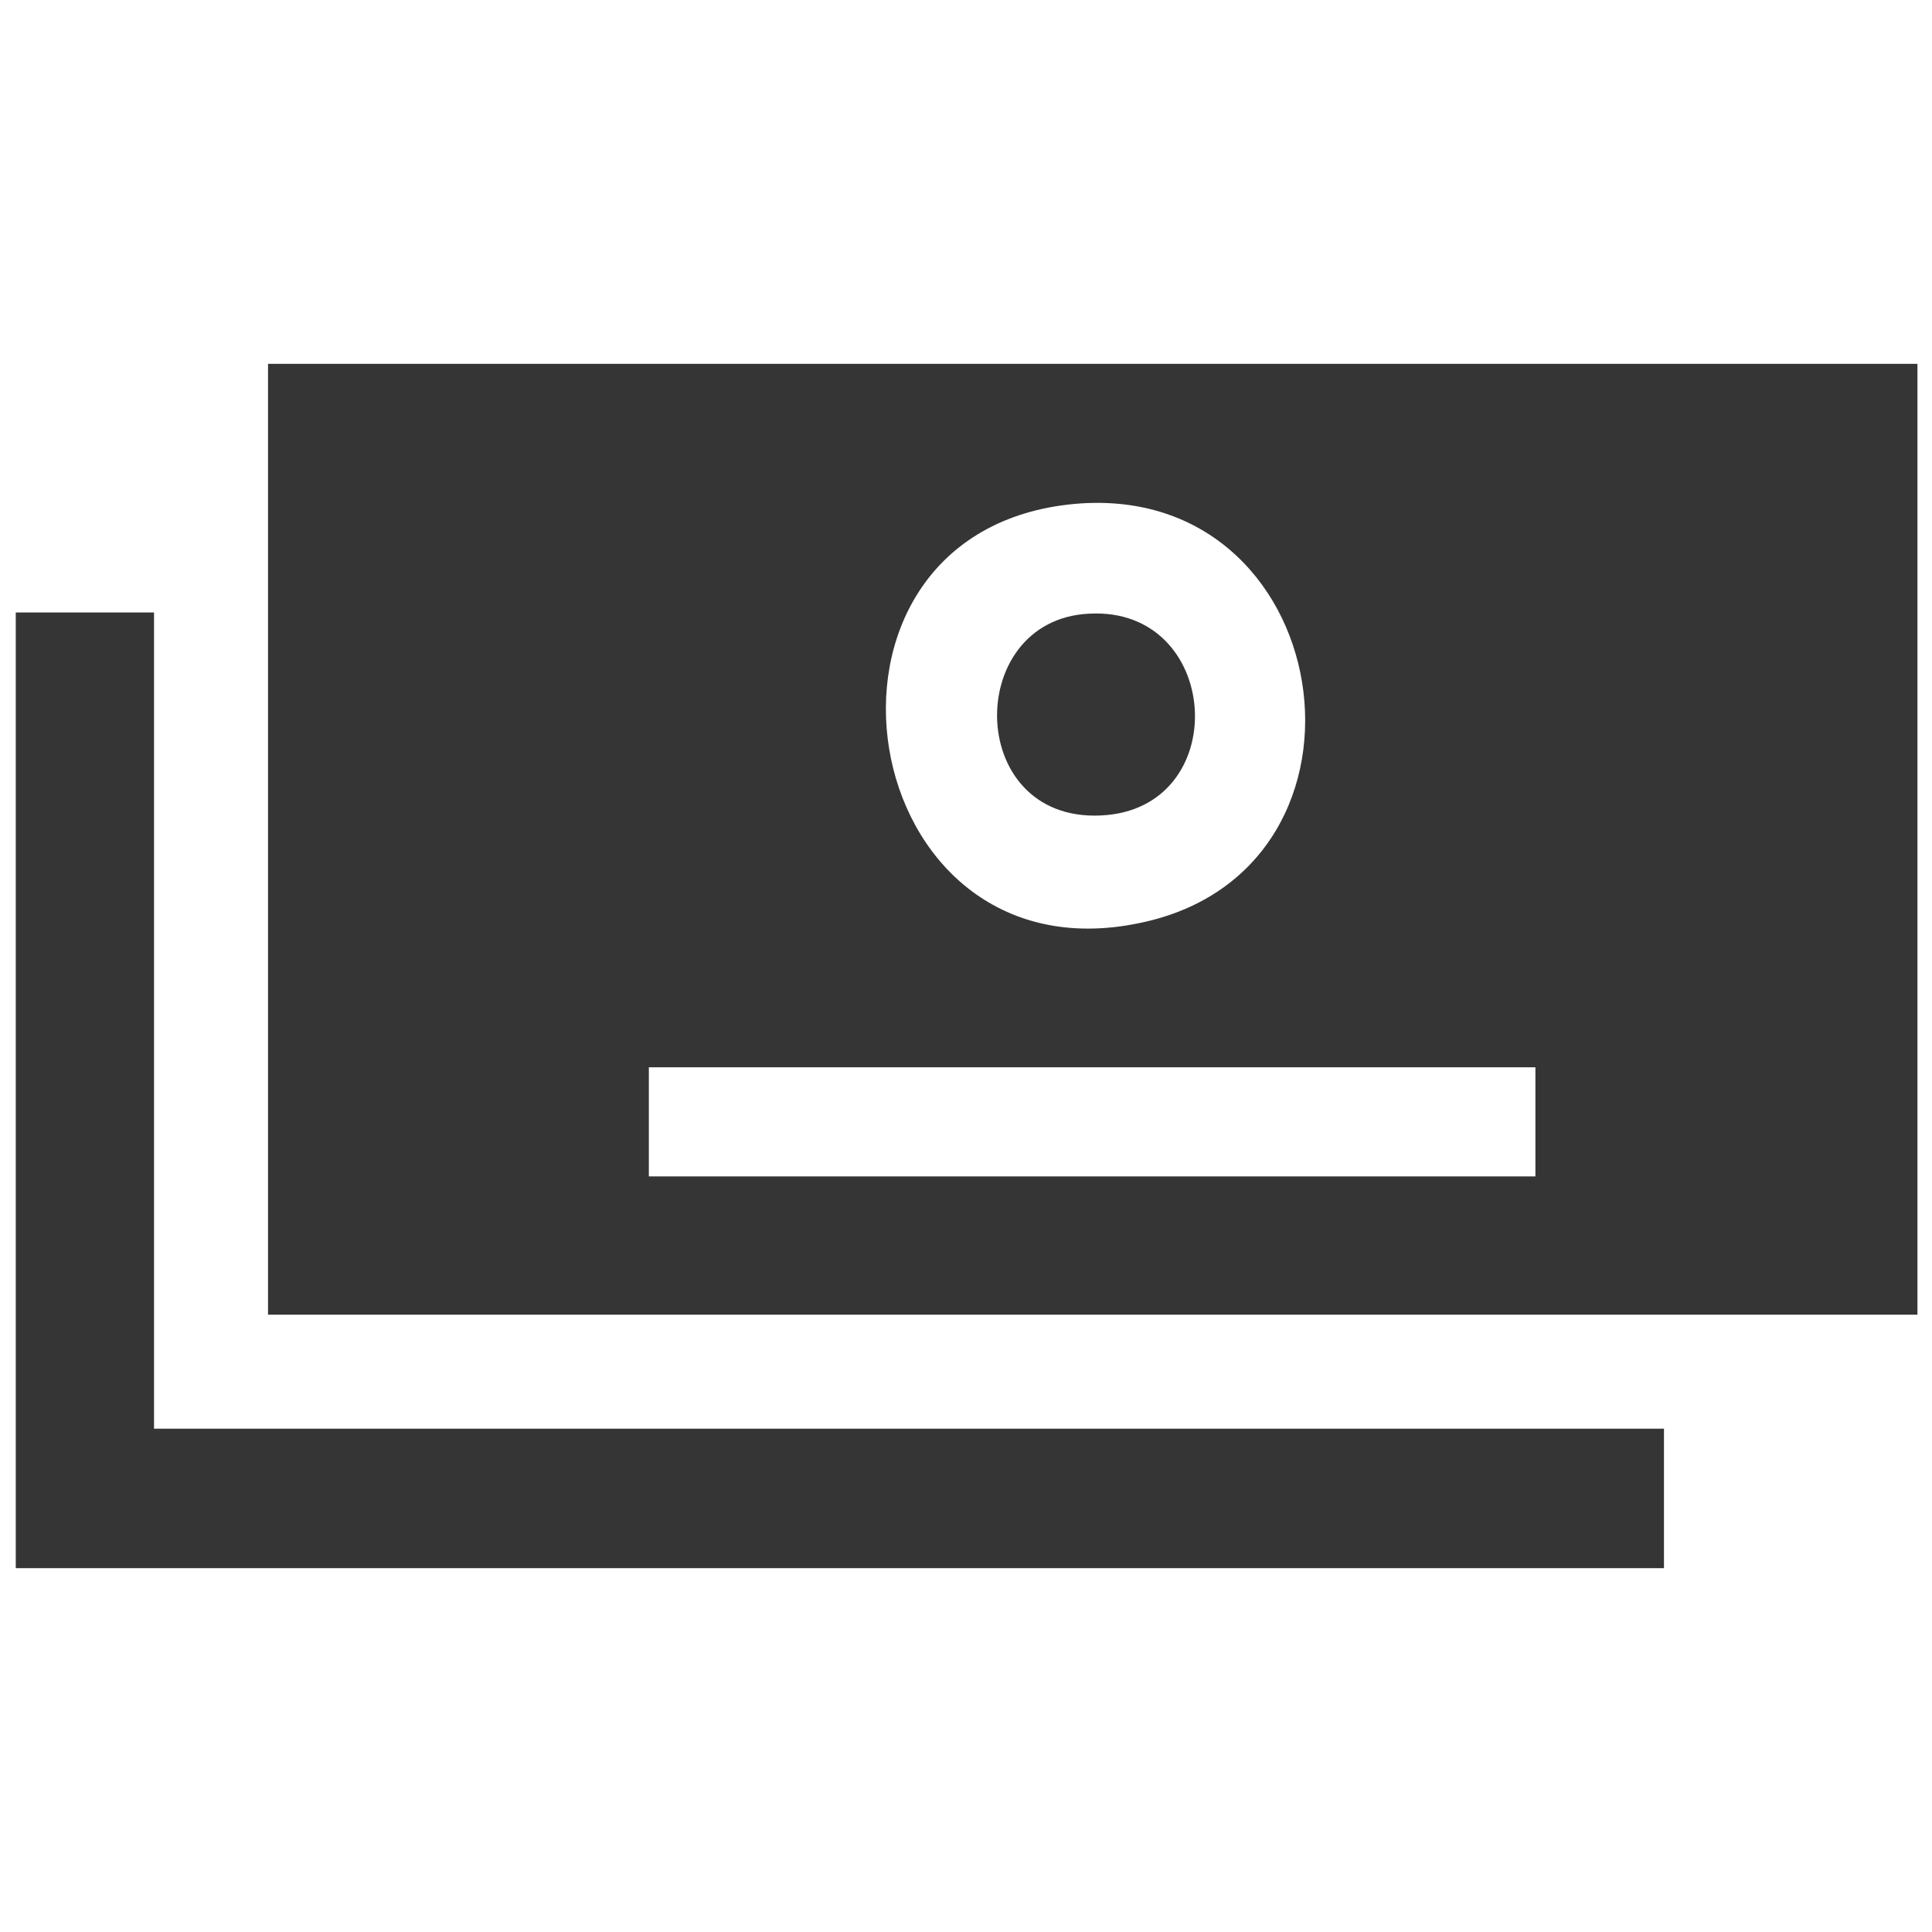
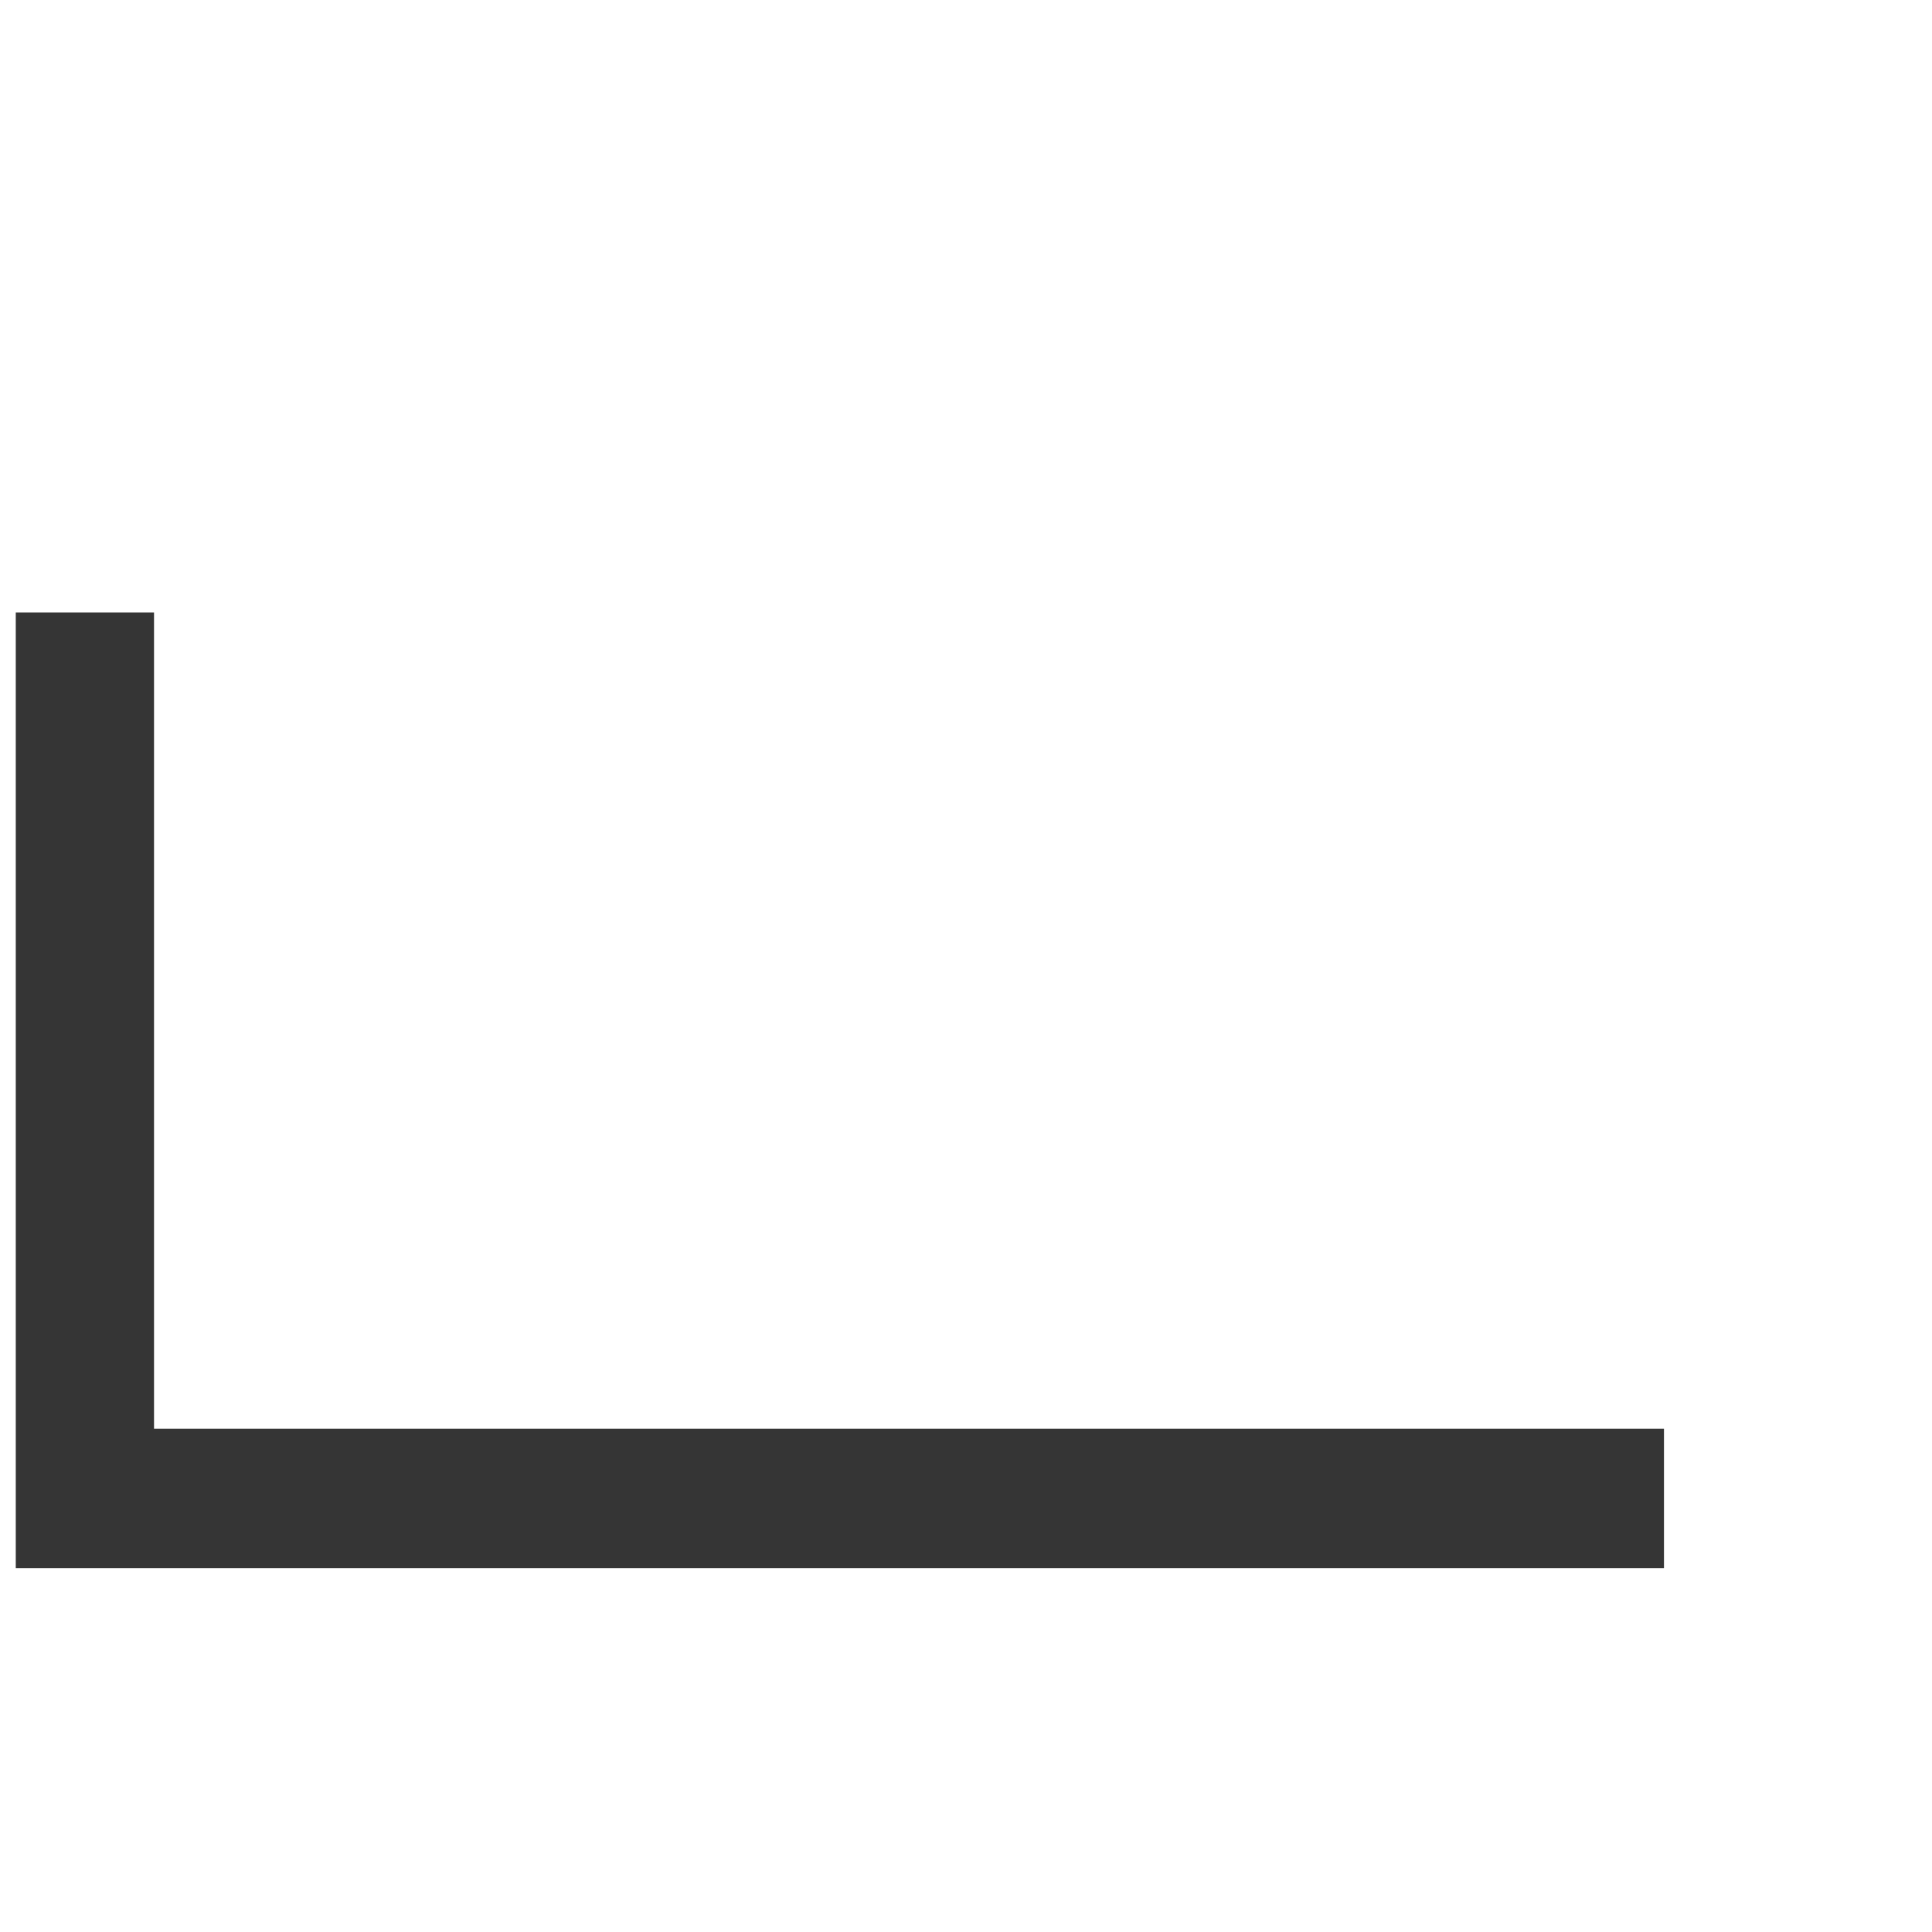
<svg xmlns="http://www.w3.org/2000/svg" id="Layer_1" data-name="Layer 1" viewBox="0 0 15.93 15.93">
  <defs>
    <style>
      .cls-1 {
        fill: #353535;
      }
    </style>
  </defs>
-   <path class="cls-1" d="M2.21,3v7.84h13.6V3H2.21ZM8.81,4.16c2.22-.25,2.72,3.01.59,3.45-2.37.5-2.95-3.18-.59-3.45ZM12.66,9.7h-7.31v-.9h7.31v.9Z" />
  <polygon class="cls-1" points="1.27 5.05 1.27 11.78 13.72 11.78 13.72 12.93 .13 12.93 .13 5.05 1.27 5.05" />
-   <path class="cls-1" d="M8.98,5.06c1.08-.06,1.19,1.56.15,1.66-1.17.11-1.2-1.61-.15-1.66Z" />
</svg>